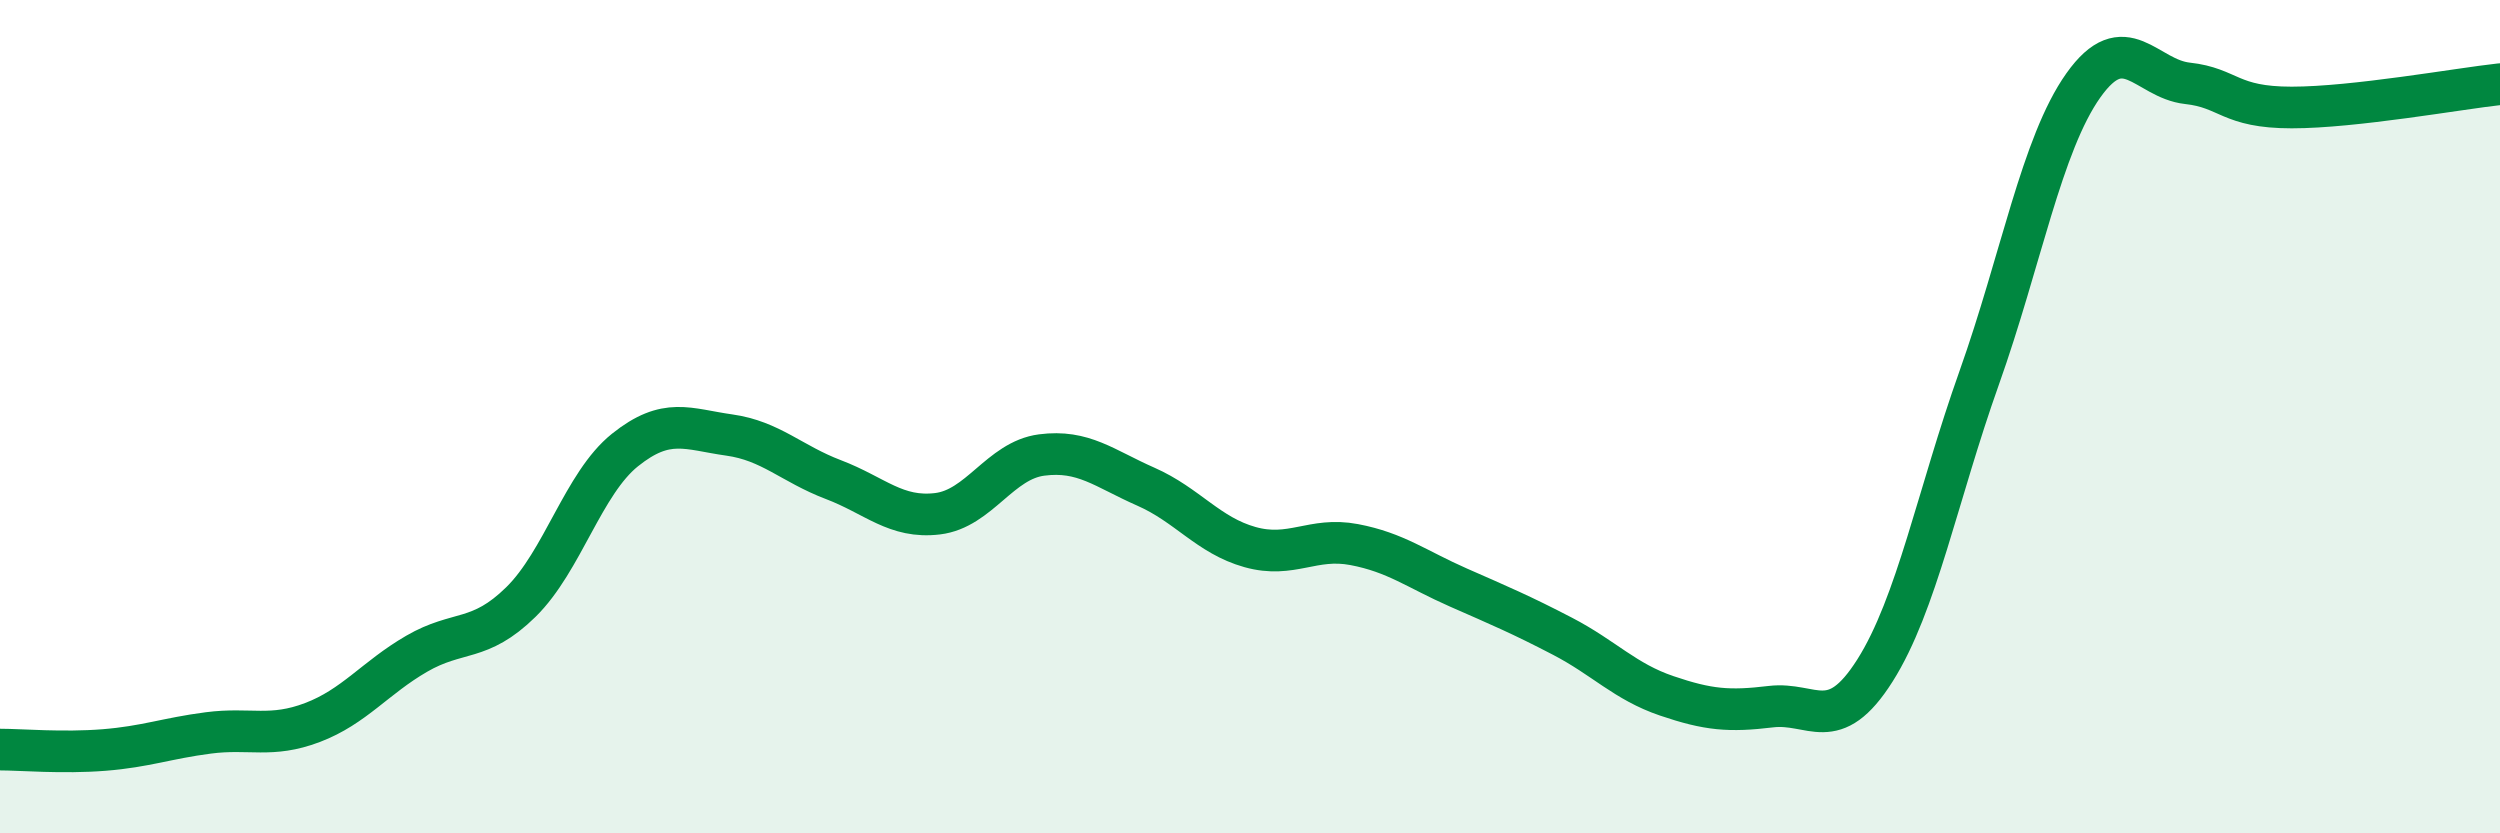
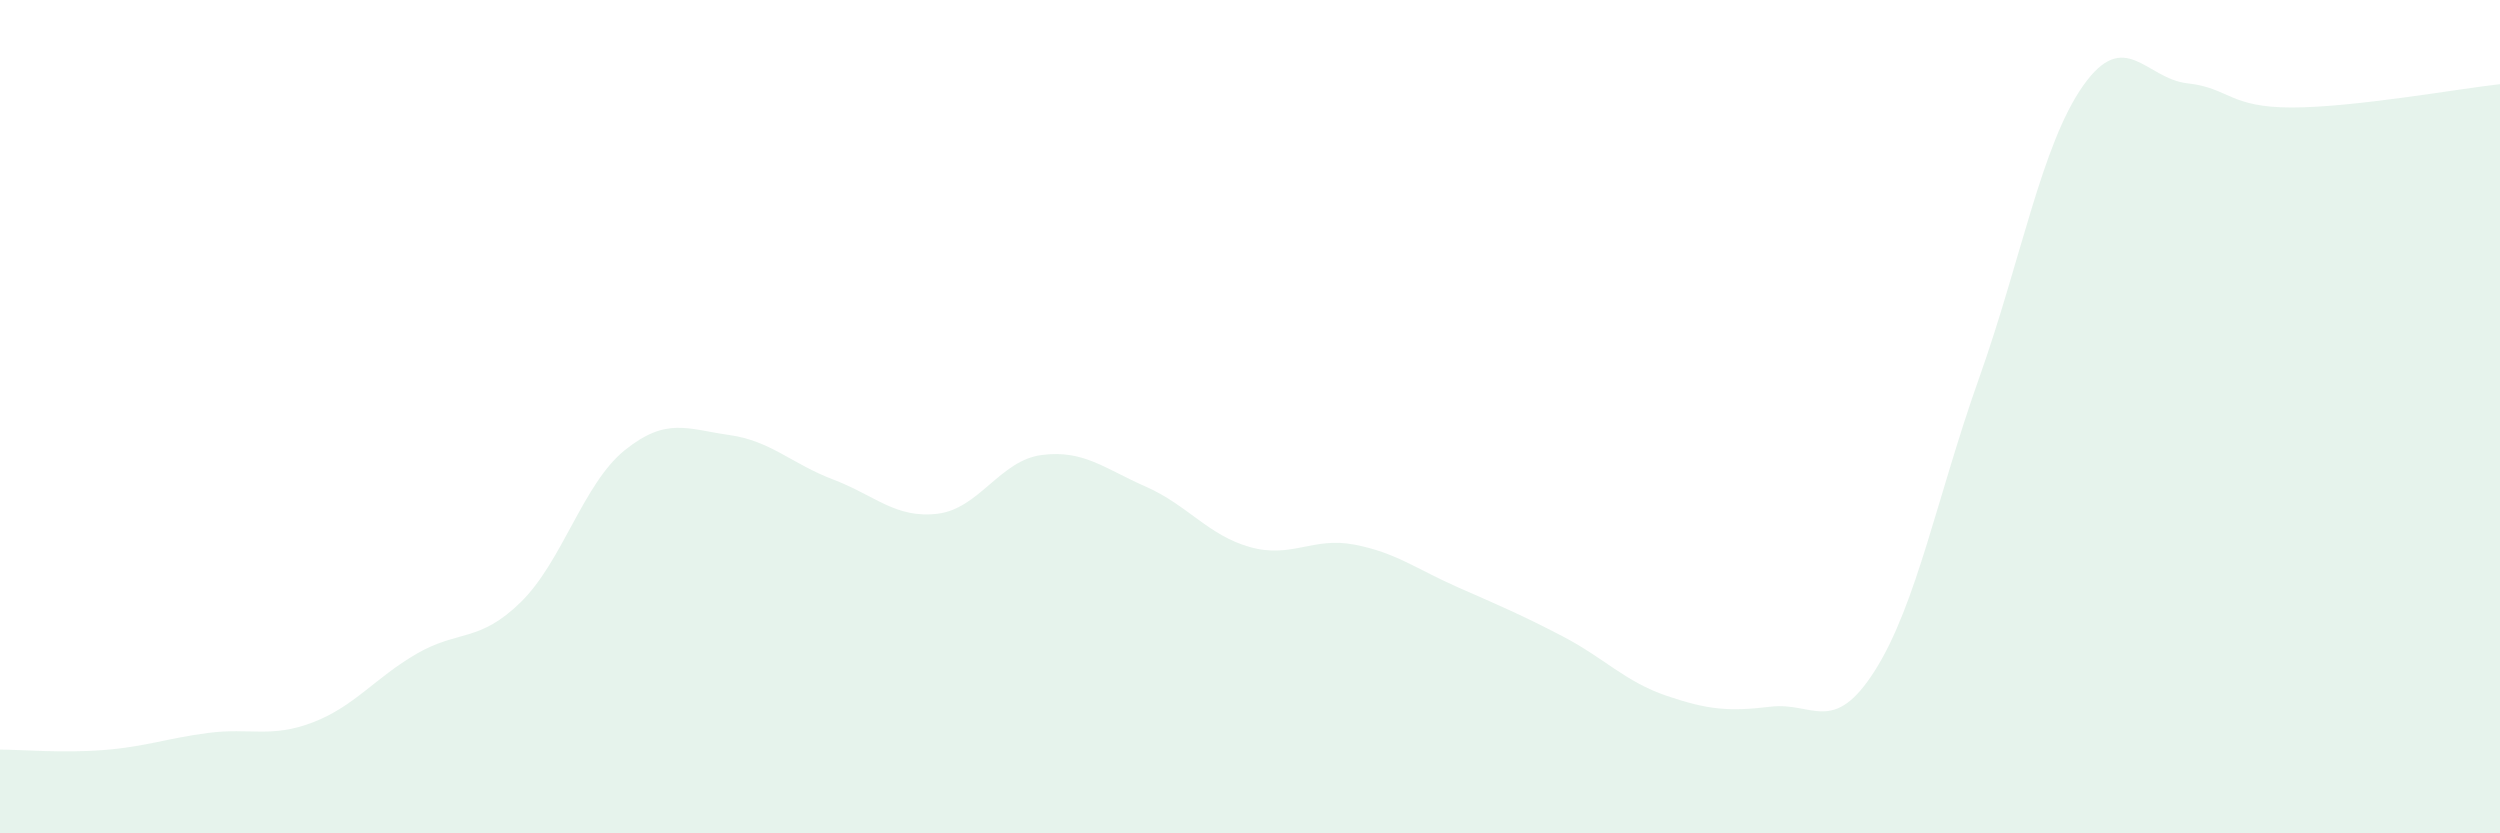
<svg xmlns="http://www.w3.org/2000/svg" width="60" height="20" viewBox="0 0 60 20">
  <path d="M 0,17.99 C 0.5,17.99 1.5,18.08 2.5,18 C 3.5,17.92 4,17.72 5,17.59 C 6,17.46 6.5,17.72 7.5,17.34 C 8.5,16.96 9,16.27 10,15.69 C 11,15.11 11.5,15.43 12.5,14.45 C 13.5,13.47 14,11.6 15,10.8 C 16,10 16.5,10.3 17.5,10.44 C 18.5,10.58 19,11.13 20,11.51 C 21,11.89 21.5,12.45 22.5,12.33 C 23.5,12.21 24,11.05 25,10.92 C 26,10.79 26.5,11.24 27.5,11.68 C 28.5,12.12 29,12.85 30,13.13 C 31,13.41 31.5,12.88 32.5,13.07 C 33.5,13.26 34,13.66 35,14.1 C 36,14.54 36.5,14.75 37.5,15.27 C 38.5,15.79 39,16.36 40,16.7 C 41,17.04 41.5,17.08 42.5,16.96 C 43.5,16.84 44,17.67 45,16.09 C 46,14.51 46.5,11.88 47.5,9.07 C 48.5,6.26 49,3.46 50,2.05 C 51,0.64 51.5,1.89 52.5,2 C 53.5,2.11 53.5,2.58 55,2.58 C 56.5,2.58 59,2.13 60,2.02L60 20L0 20Z" fill="#008740" opacity="0.1" stroke-linecap="round" stroke-linejoin="round" />
-   <path d="M 0,17.99 C 0.5,17.99 1.5,18.08 2.5,18 C 3.5,17.92 4,17.72 5,17.59 C 6,17.46 6.5,17.72 7.5,17.34 C 8.5,16.96 9,16.27 10,15.69 C 11,15.11 11.5,15.43 12.5,14.45 C 13.5,13.47 14,11.6 15,10.8 C 16,10 16.5,10.3 17.5,10.44 C 18.5,10.58 19,11.13 20,11.51 C 21,11.89 21.5,12.45 22.5,12.33 C 23.5,12.21 24,11.05 25,10.92 C 26,10.79 26.5,11.24 27.5,11.68 C 28.5,12.12 29,12.85 30,13.13 C 31,13.41 31.5,12.88 32.5,13.07 C 33.5,13.26 34,13.66 35,14.1 C 36,14.54 36.5,14.75 37.5,15.27 C 38.5,15.79 39,16.36 40,16.7 C 41,17.04 41.5,17.08 42.5,16.96 C 43.5,16.84 44,17.67 45,16.09 C 46,14.51 46.5,11.88 47.5,9.07 C 48.5,6.26 49,3.46 50,2.05 C 51,0.64 51.5,1.89 52.5,2 C 53.5,2.11 53.5,2.58 55,2.58 C 56.5,2.58 59,2.13 60,2.02" stroke="#008740" stroke-width="1" fill="none" stroke-linecap="round" stroke-linejoin="round" />
</svg>